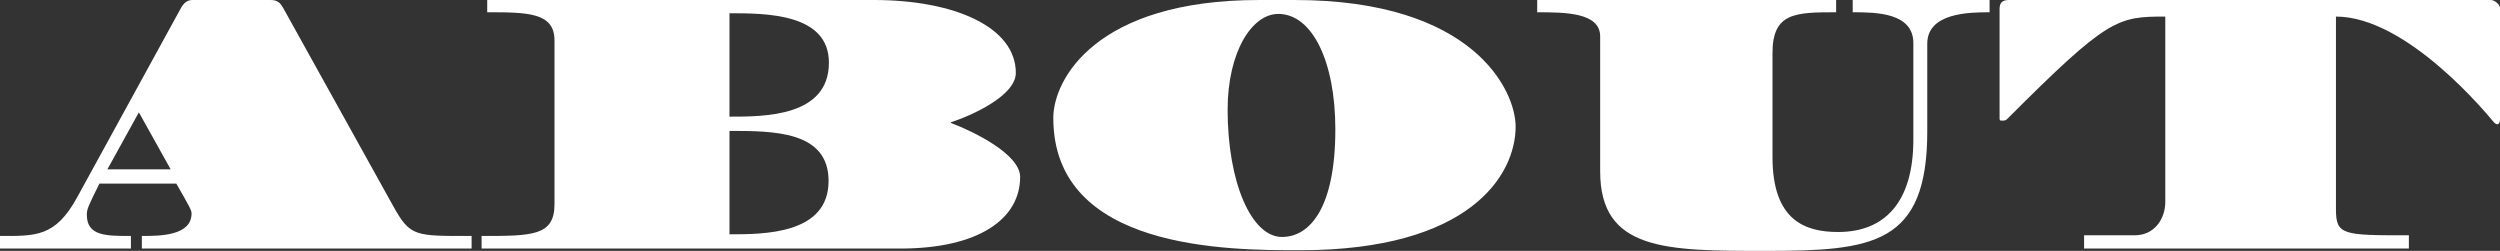
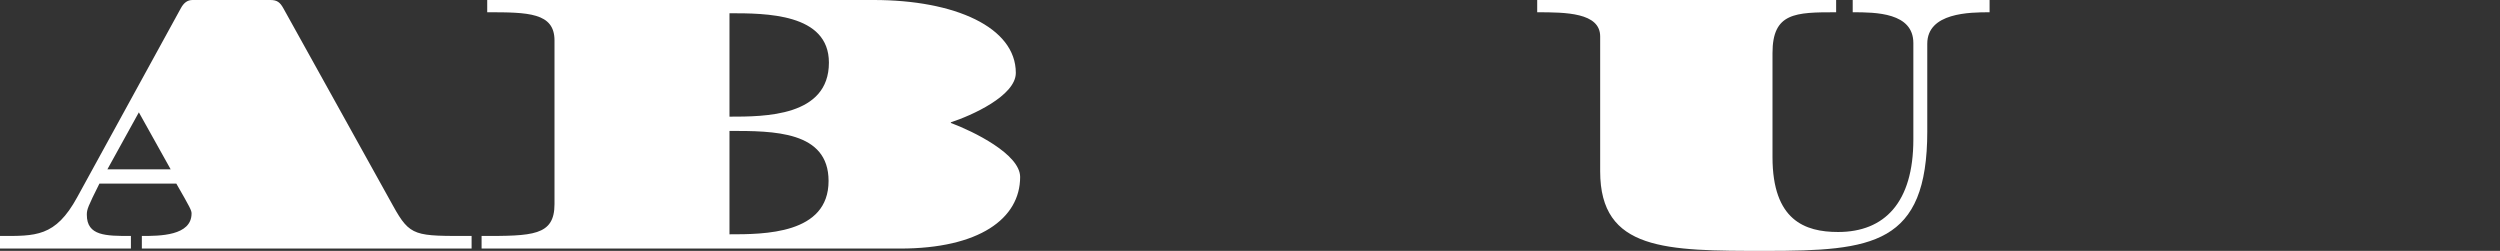
<svg xmlns="http://www.w3.org/2000/svg" id="_レイヤー_2" data-name="レイヤー 2" viewBox="0 0 241.371 24.222">
  <rect x="0" y="0" width="241.371" height="24.222" fill="#333333" stroke="none" />
  <defs>
    <style>
      .cls-1 {
        fill: #fff;
      }
    </style>
  </defs>
  <g id="_コンテンツ" data-name="コンテンツ">
    <g>
      <path class="cls-1" d="M0,22.782c3.424,0,5.344.128,7.456-3.744L17.439.832c.288-.544.64-.832,1.152-.832h7.519c.64,0,.928.224,1.248.8l10.591,19.07c1.664,3.008,2.112,2.912,7.583,2.912v1.216H13.695v-1.216c1.696,0,4.8,0,4.8-2.176,0-.288-.128-.544-1.472-2.88h-7.424c-1.12,2.24-1.216,2.496-1.216,3.008,0,2.048,1.824,2.048,4.256,2.048v1.216H0v-1.216ZM16.479,16.351l-3.072-5.504-3.04,5.504h6.112Z" />
      <path class="cls-1" d="M46.496,22.782c4.896,0,7.04,0,7.04-3.072V3.903c0-2.688-2.56-2.72-6.496-2.72V0h37.309c7.84,0,13.727,2.624,13.727,7.039,0,2.208-4.288,4.128-6.271,4.768v.064c2.144.8,6.688,3.008,6.688,5.216,0,4.031-3.968,6.911-11.583,6.911h-40.413v-1.216ZM70.43,11.263c3.392,0,9.6,0,9.6-5.216,0-4.768-6.112-4.768-9.6-4.768v9.983ZM70.43,22.622c3.328,0,9.567,0,9.567-5.151,0-4.832-5.312-4.832-9.567-4.832v9.983Z" />
-       <path class="cls-1" d="M124.989,0c17.311,0,21.343,8.768,21.343,12.223,0,4.704-4.448,11.936-20.799,11.936-6.943,0-23.838,0-23.838-12.768,0-3.711,4.096-11.391,19.87-11.391h3.424ZM123.773,22.878c2.72,0,5.152-2.848,5.152-10.399,0-6.56-2.24-11.135-5.504-11.135-2.56,0-4.896,3.68-4.896,9.247,0,7.04,2.304,12.287,5.248,12.287Z" />
      <path class="cls-1" d="M186.076,12.671c0,10.976-5.279,11.551-15.615,11.551-9.599,0-15.967,0-15.967-7.679V3.52c0-2.304-3.328-2.336-6.08-2.336V0h28.862v1.184c-3.936,0-6.144.032-6.144,3.936v10.048c0,6.111,3.136,7.231,6.335,7.231,4.48,0,7.264-2.848,7.264-8.928V4.159c0-2.943-3.616-2.976-5.855-2.976V0h13.215v1.184c-1.92,0-6.016.032-6.016,3.04v8.447Z" />
-       <path class="cls-1" d="M193.055.896c0-.64.256-.896.928-.896h46.493c.416,0,.896.479.896.768v10.783c0,.288-.128.448-.256.448s-.256-.096-.416-.288c-.512-.608-8.288-10.111-15.167-10.111v18.623c0,2.495.704,2.495,7.04,2.495v1.28h-31.358v-1.28h4.896c1.856,0,2.944-1.535,2.944-3.231V1.6c-4.64,0-5.536.16-15.231,9.855-.192.191-.256.191-.608.191-.128,0-.16-.063-.16-.224V.896Z" />
    </g>
  </g>
</svg>